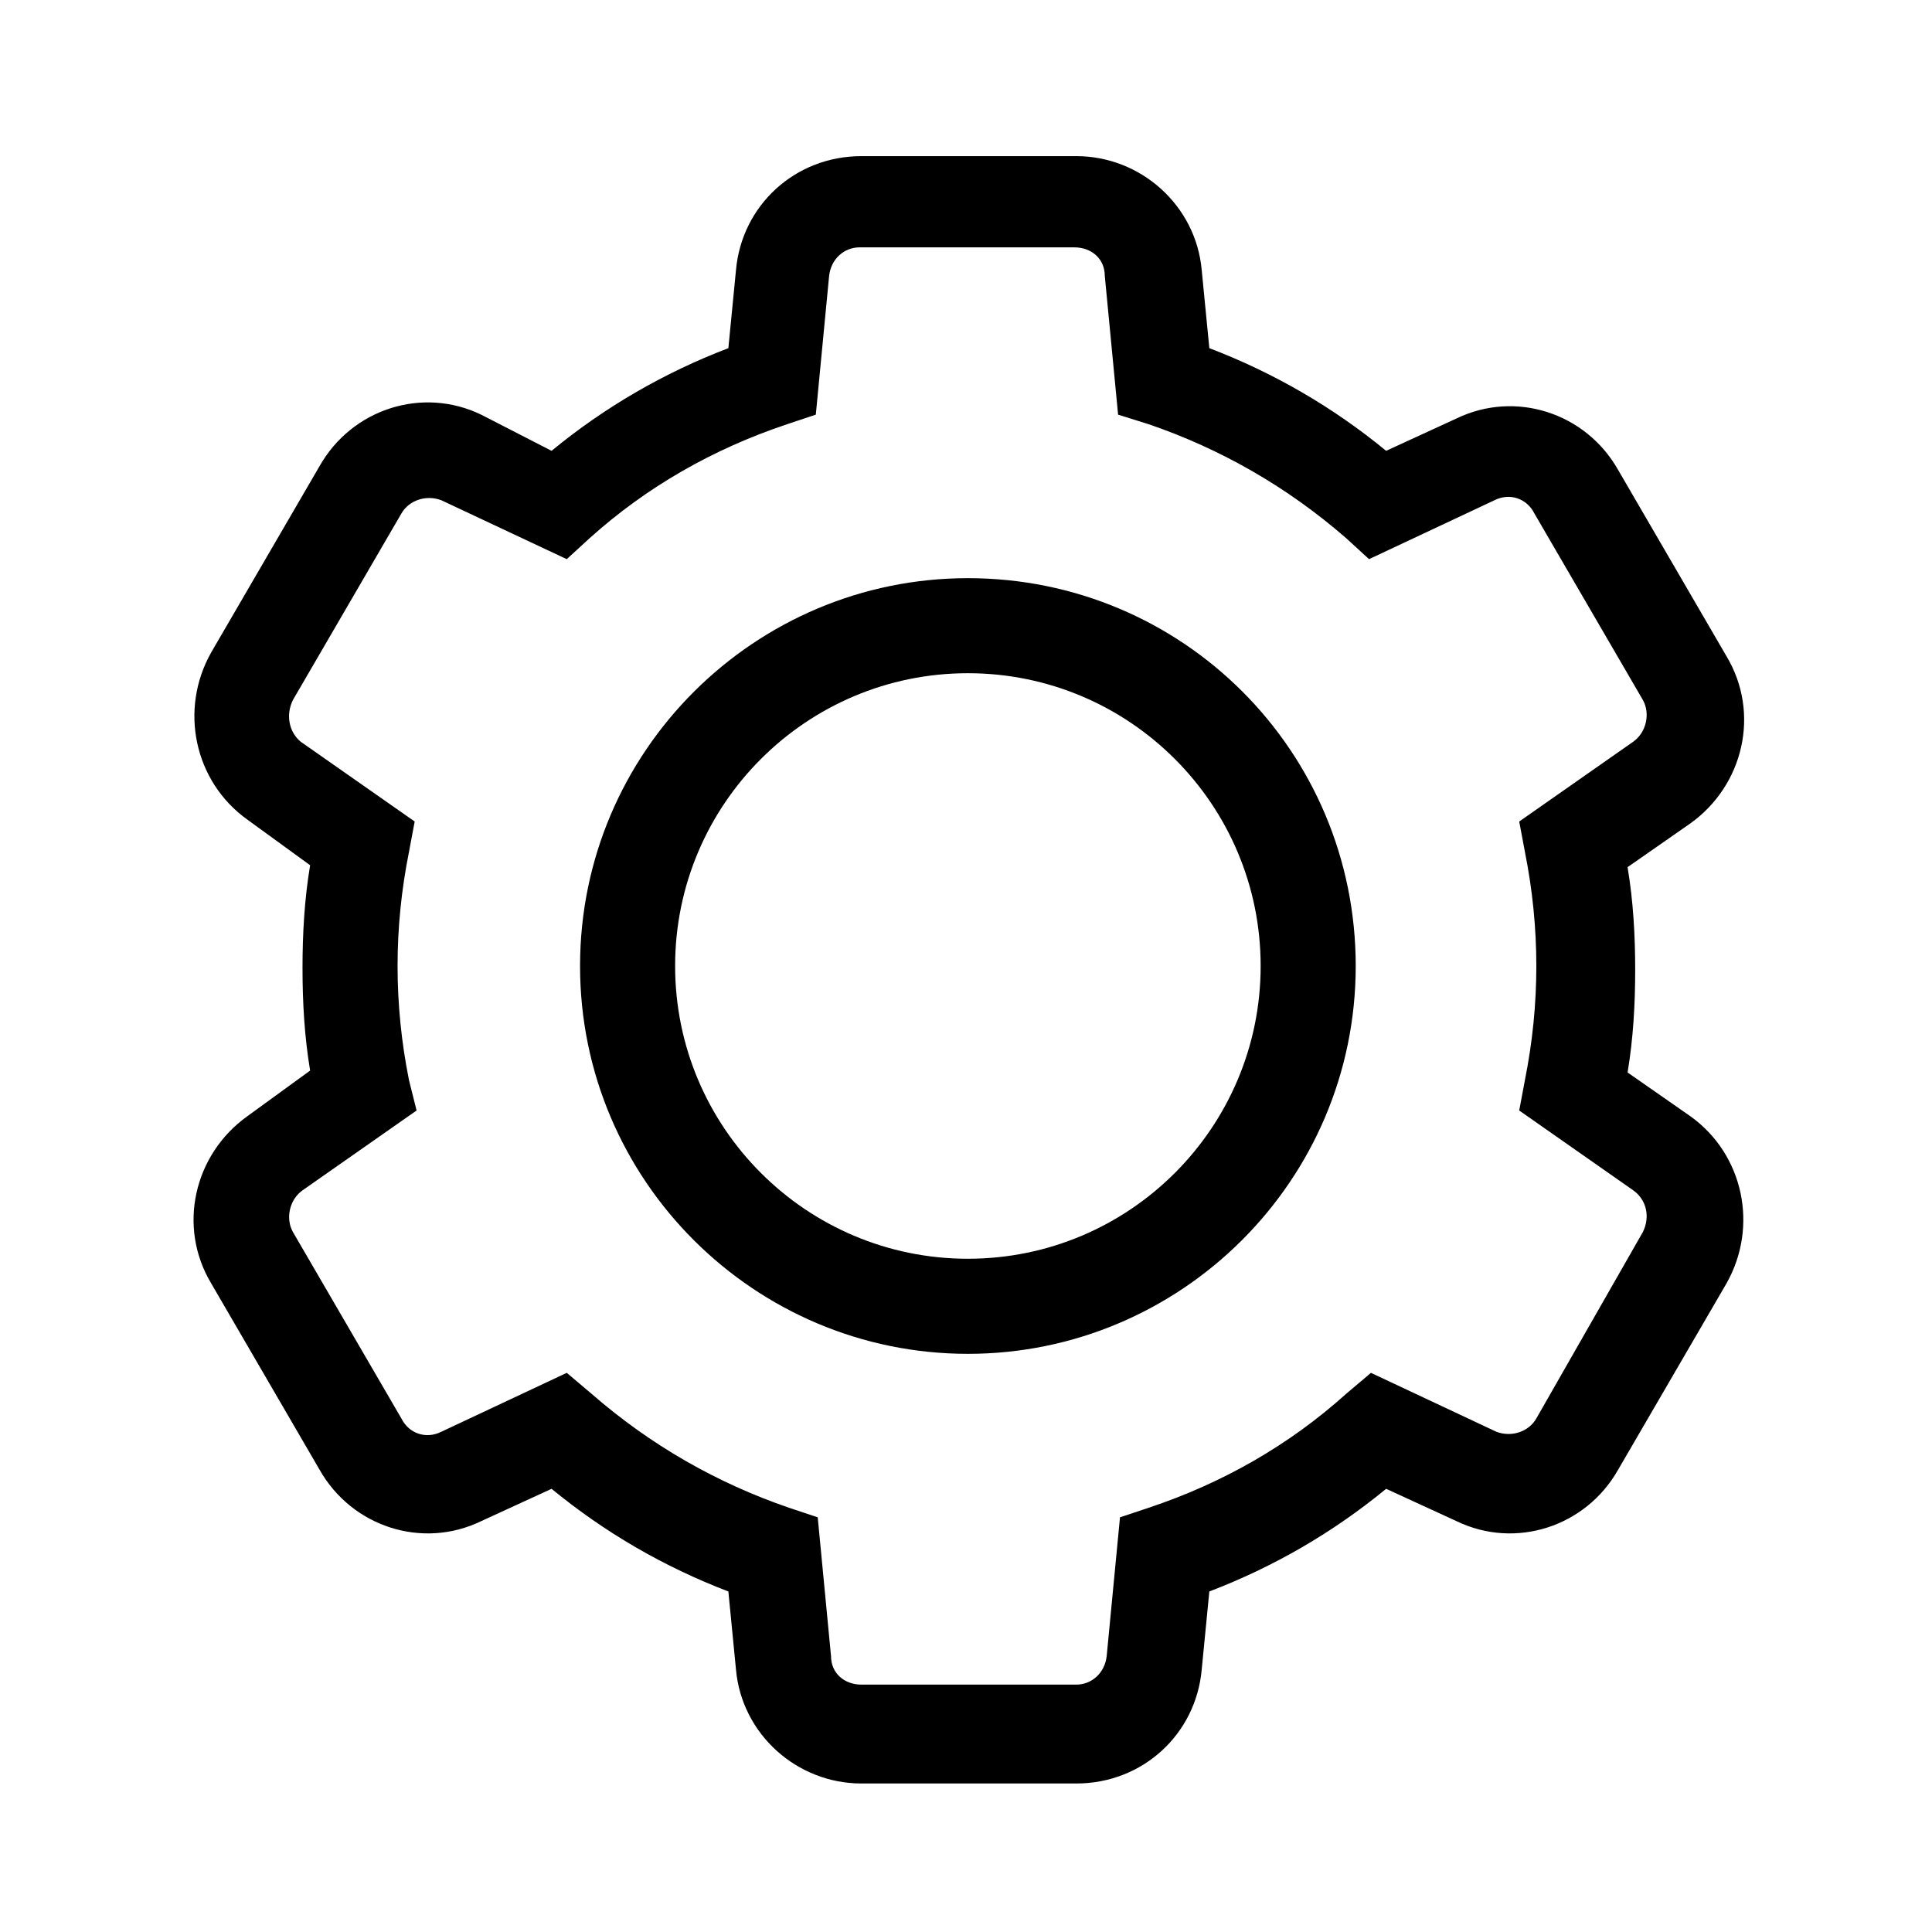
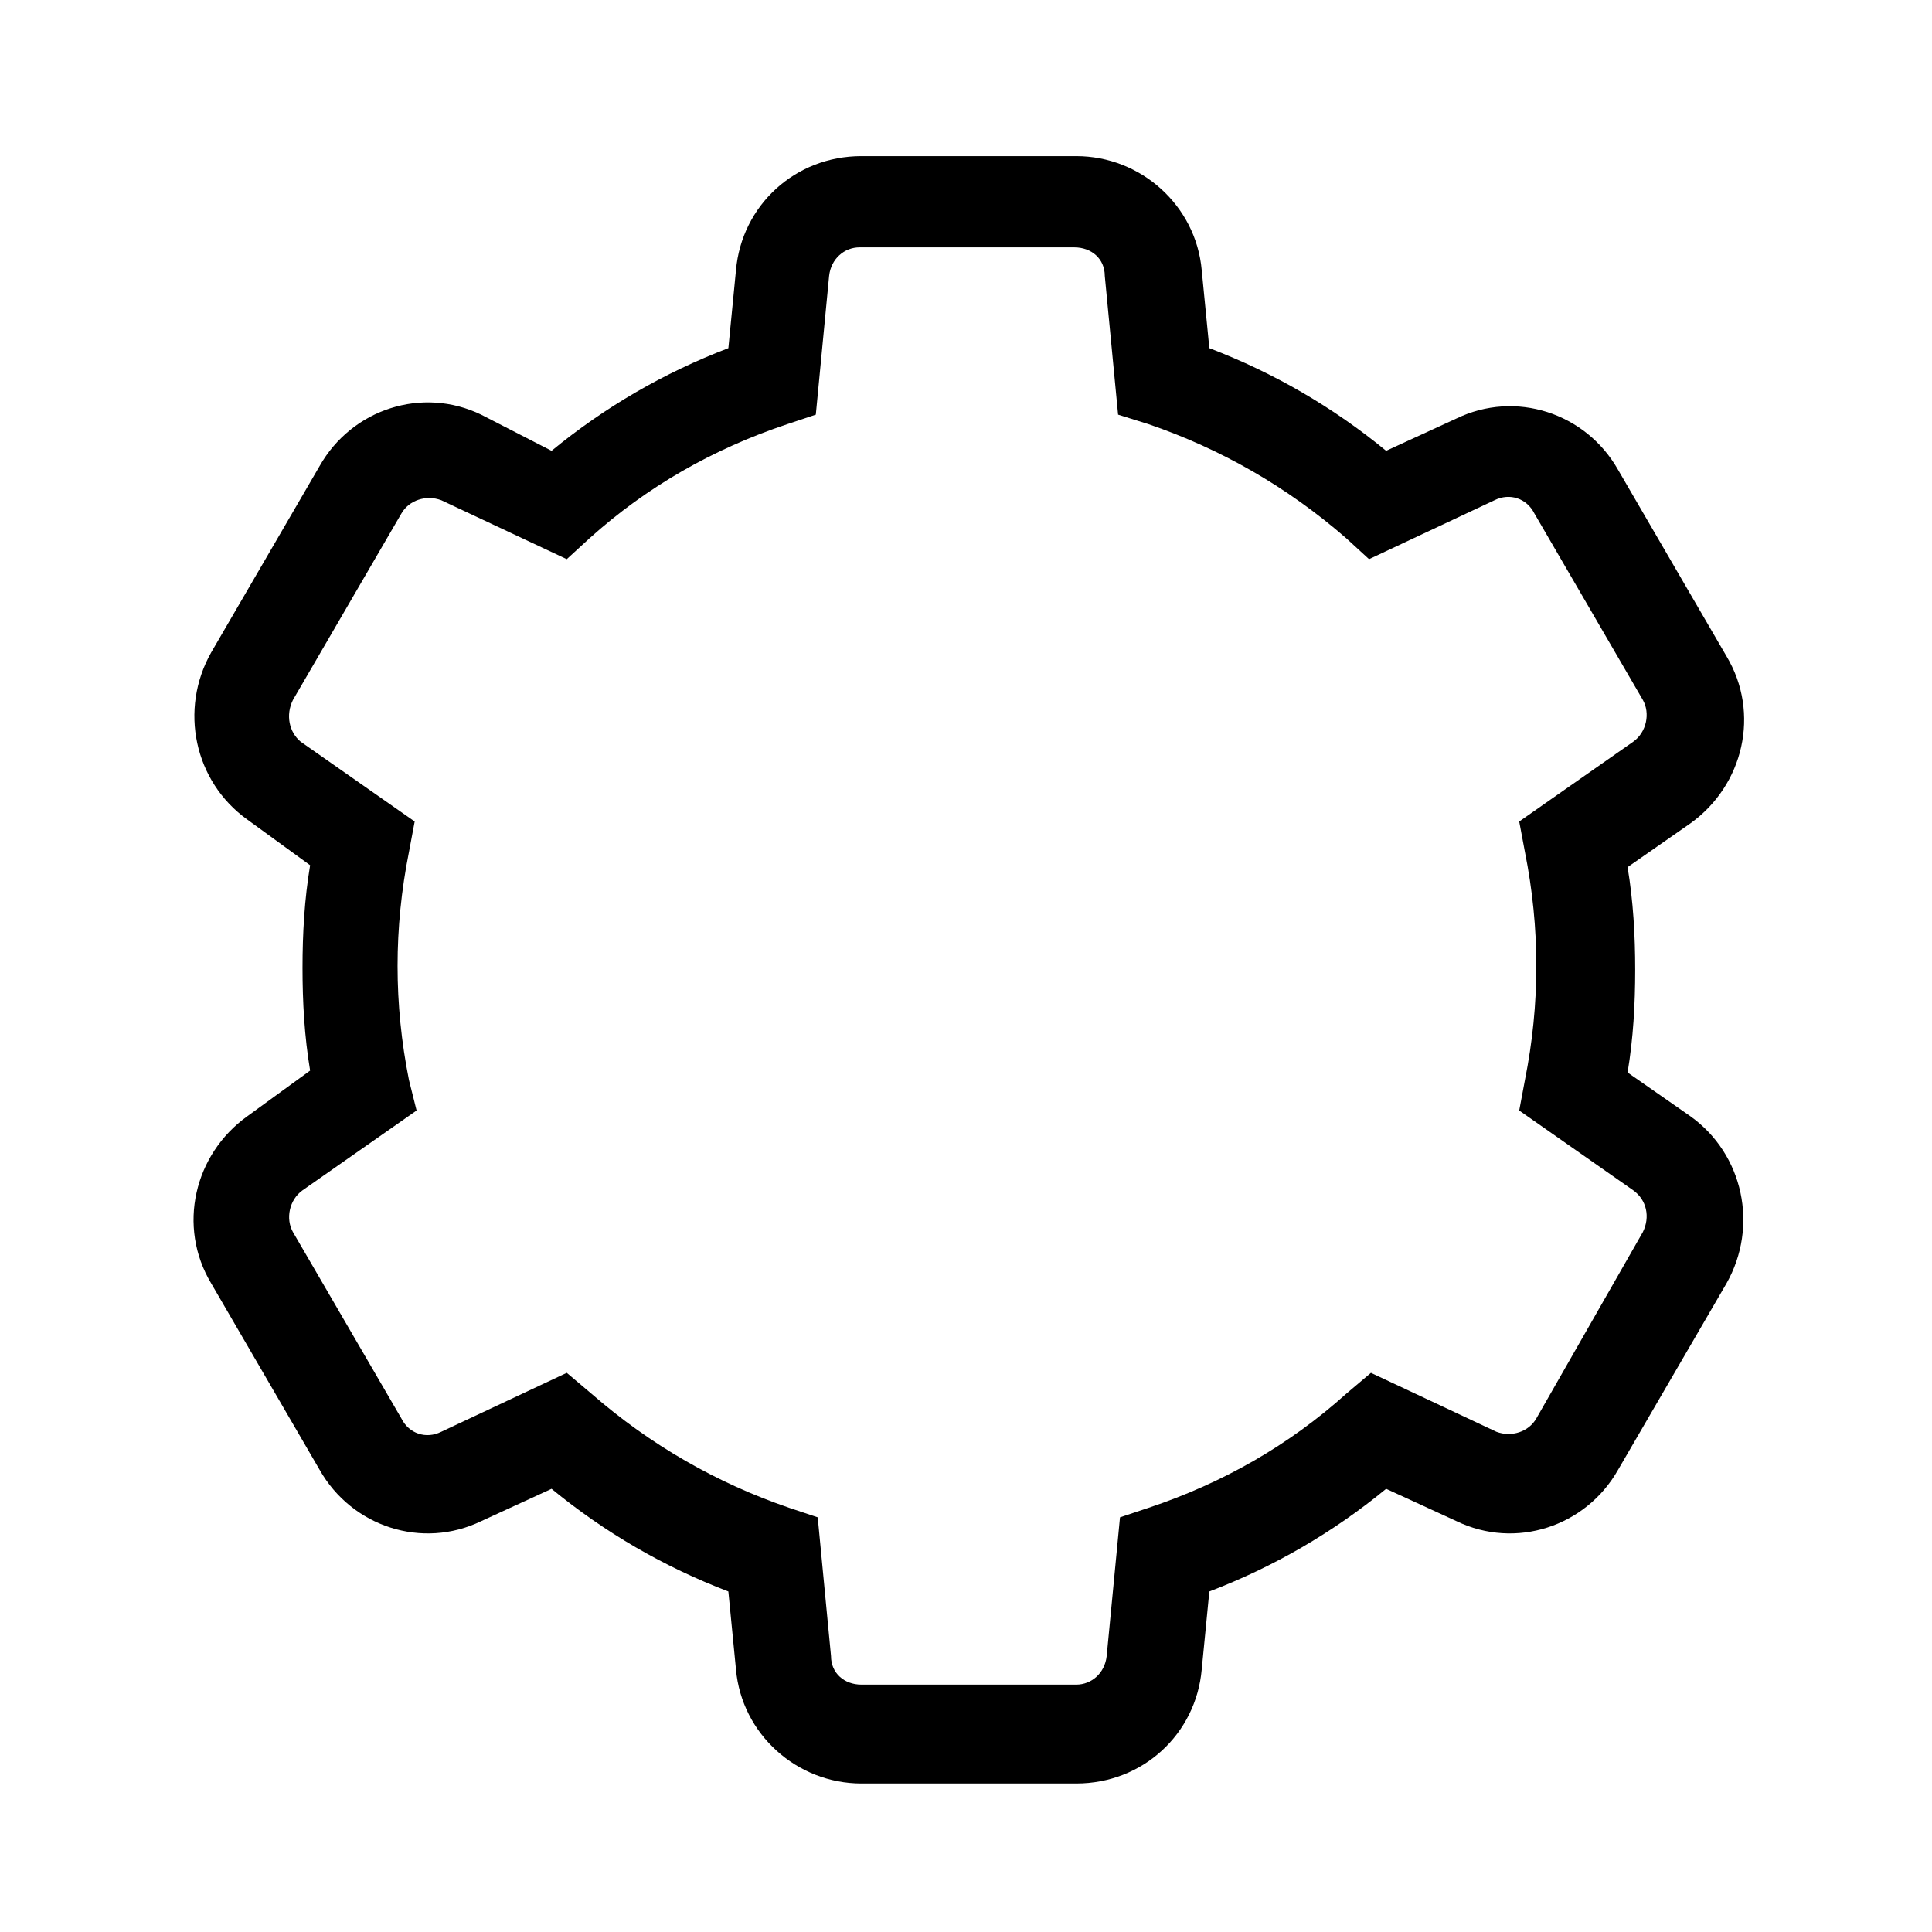
<svg xmlns="http://www.w3.org/2000/svg" fill="#000000" width="800px" height="800px" version="1.1" viewBox="144 144 512 512">
  <g>
-     <path d="m400.5 502.78c56.426 0 102.78-45.848 102.78-102.78s-45.848-102.78-102.78-102.78c-56.426 0-102.78 45.848-102.78 102.78s46.348 102.78 102.78 102.78zm0-180.37c42.824 0 77.586 34.762 77.586 77.586 0 42.824-34.762 77.586-77.586 77.586-42.824 0-77.586-34.762-77.586-77.586-0.004-42.82 34.762-77.586 77.586-77.586z" />
    <path d="m209.56 361.21 16.625 12.09c-1.512 9.07-2.016 18.137-2.016 27.207 0 9.07 0.504 18.137 2.016 27.207l-16.625 12.09c-14.105 10.078-18.641 29.223-9.574 44.336l28.719 49.375c8.566 15.113 27.207 21.16 42.824 13.602l18.641-8.566c14.105 11.586 29.727 20.656 46.855 27.207l2.016 20.656c1.512 17.129 16.121 30.23 33.25 30.23h56.93c17.633 0 31.738-13.098 33.25-30.23l2.016-20.656c17.129-6.551 32.746-15.617 46.855-27.207l18.641 8.566c15.617 7.559 34.258 1.512 42.824-13.602l28.719-49.375c8.566-15.113 4.535-34.258-9.574-44.336l-16.625-11.586c1.512-9.07 2.016-18.137 2.016-27.207 0-9.07-0.504-18.137-2.016-27.207l16.625-11.586c14.105-10.078 18.641-29.223 9.574-44.336l-28.719-49.375c-8.566-15.113-27.207-21.16-42.824-13.602l-18.641 8.566c-14.105-11.586-29.727-20.656-46.855-27.207l-2.016-20.656c-1.512-17.129-16.121-30.23-33.25-30.23h-56.93c-17.633 0-31.738 13.098-33.25 30.23l-2.016 20.656c-17.129 6.551-32.746 15.617-46.855 27.207l-18.641-9.574c-15.617-7.559-34.258-1.512-42.824 13.602l-28.719 49.375c-8.562 15.113-4.531 34.258 9.574 44.336zm12.09-31.742 28.719-49.375c2.016-3.527 6.551-5.039 10.578-3.527l33.25 15.617 6.047-5.543c15.113-13.602 32.746-23.68 52.395-30.23l7.559-2.519 3.527-36.777c0.504-4.535 4.031-7.559 8.062-7.559h56.93c4.535 0 8.062 3.023 8.062 7.559l3.527 36.777 8.062 2.519c19.145 6.551 36.777 16.625 52.395 30.23l6.047 5.543 33.25-15.617c4.031-2.016 8.566-0.504 10.578 3.527l28.719 49.375c2.016 3.527 1.008 8.566-2.519 11.082l-30.23 21.16 1.512 8.062c2.016 10.078 3.023 20.152 3.023 30.23s-1.008 20.152-3.023 30.23l-1.512 8.062 30.23 21.16c3.527 2.519 4.535 7.055 2.519 11.082l-28.215 49.371c-2.016 3.527-6.551 5.039-10.578 3.527l-33.25-15.617-6.551 5.539c-15.113 13.602-32.746 23.68-52.395 30.23l-7.559 2.516-3.527 36.777c-0.504 4.535-4.031 7.559-8.062 7.559h-56.93c-4.535 0-8.062-3.023-8.062-7.559l-3.523-36.777-7.559-2.519c-19.145-6.551-36.777-16.625-52.395-30.23l-6.551-5.539-33.25 15.617c-4.031 2.016-8.566 0.504-10.578-3.527l-28.723-49.371c-2.016-3.527-1.008-8.566 2.519-11.082l30.23-21.16-2.016-8.062c-2.016-10.078-3.023-20.152-3.023-30.23s1.008-20.152 3.023-30.23l1.512-8.062-30.23-21.16c-3.023-2.512-4.031-7.047-2.016-11.078z" />
  </g>
</svg>